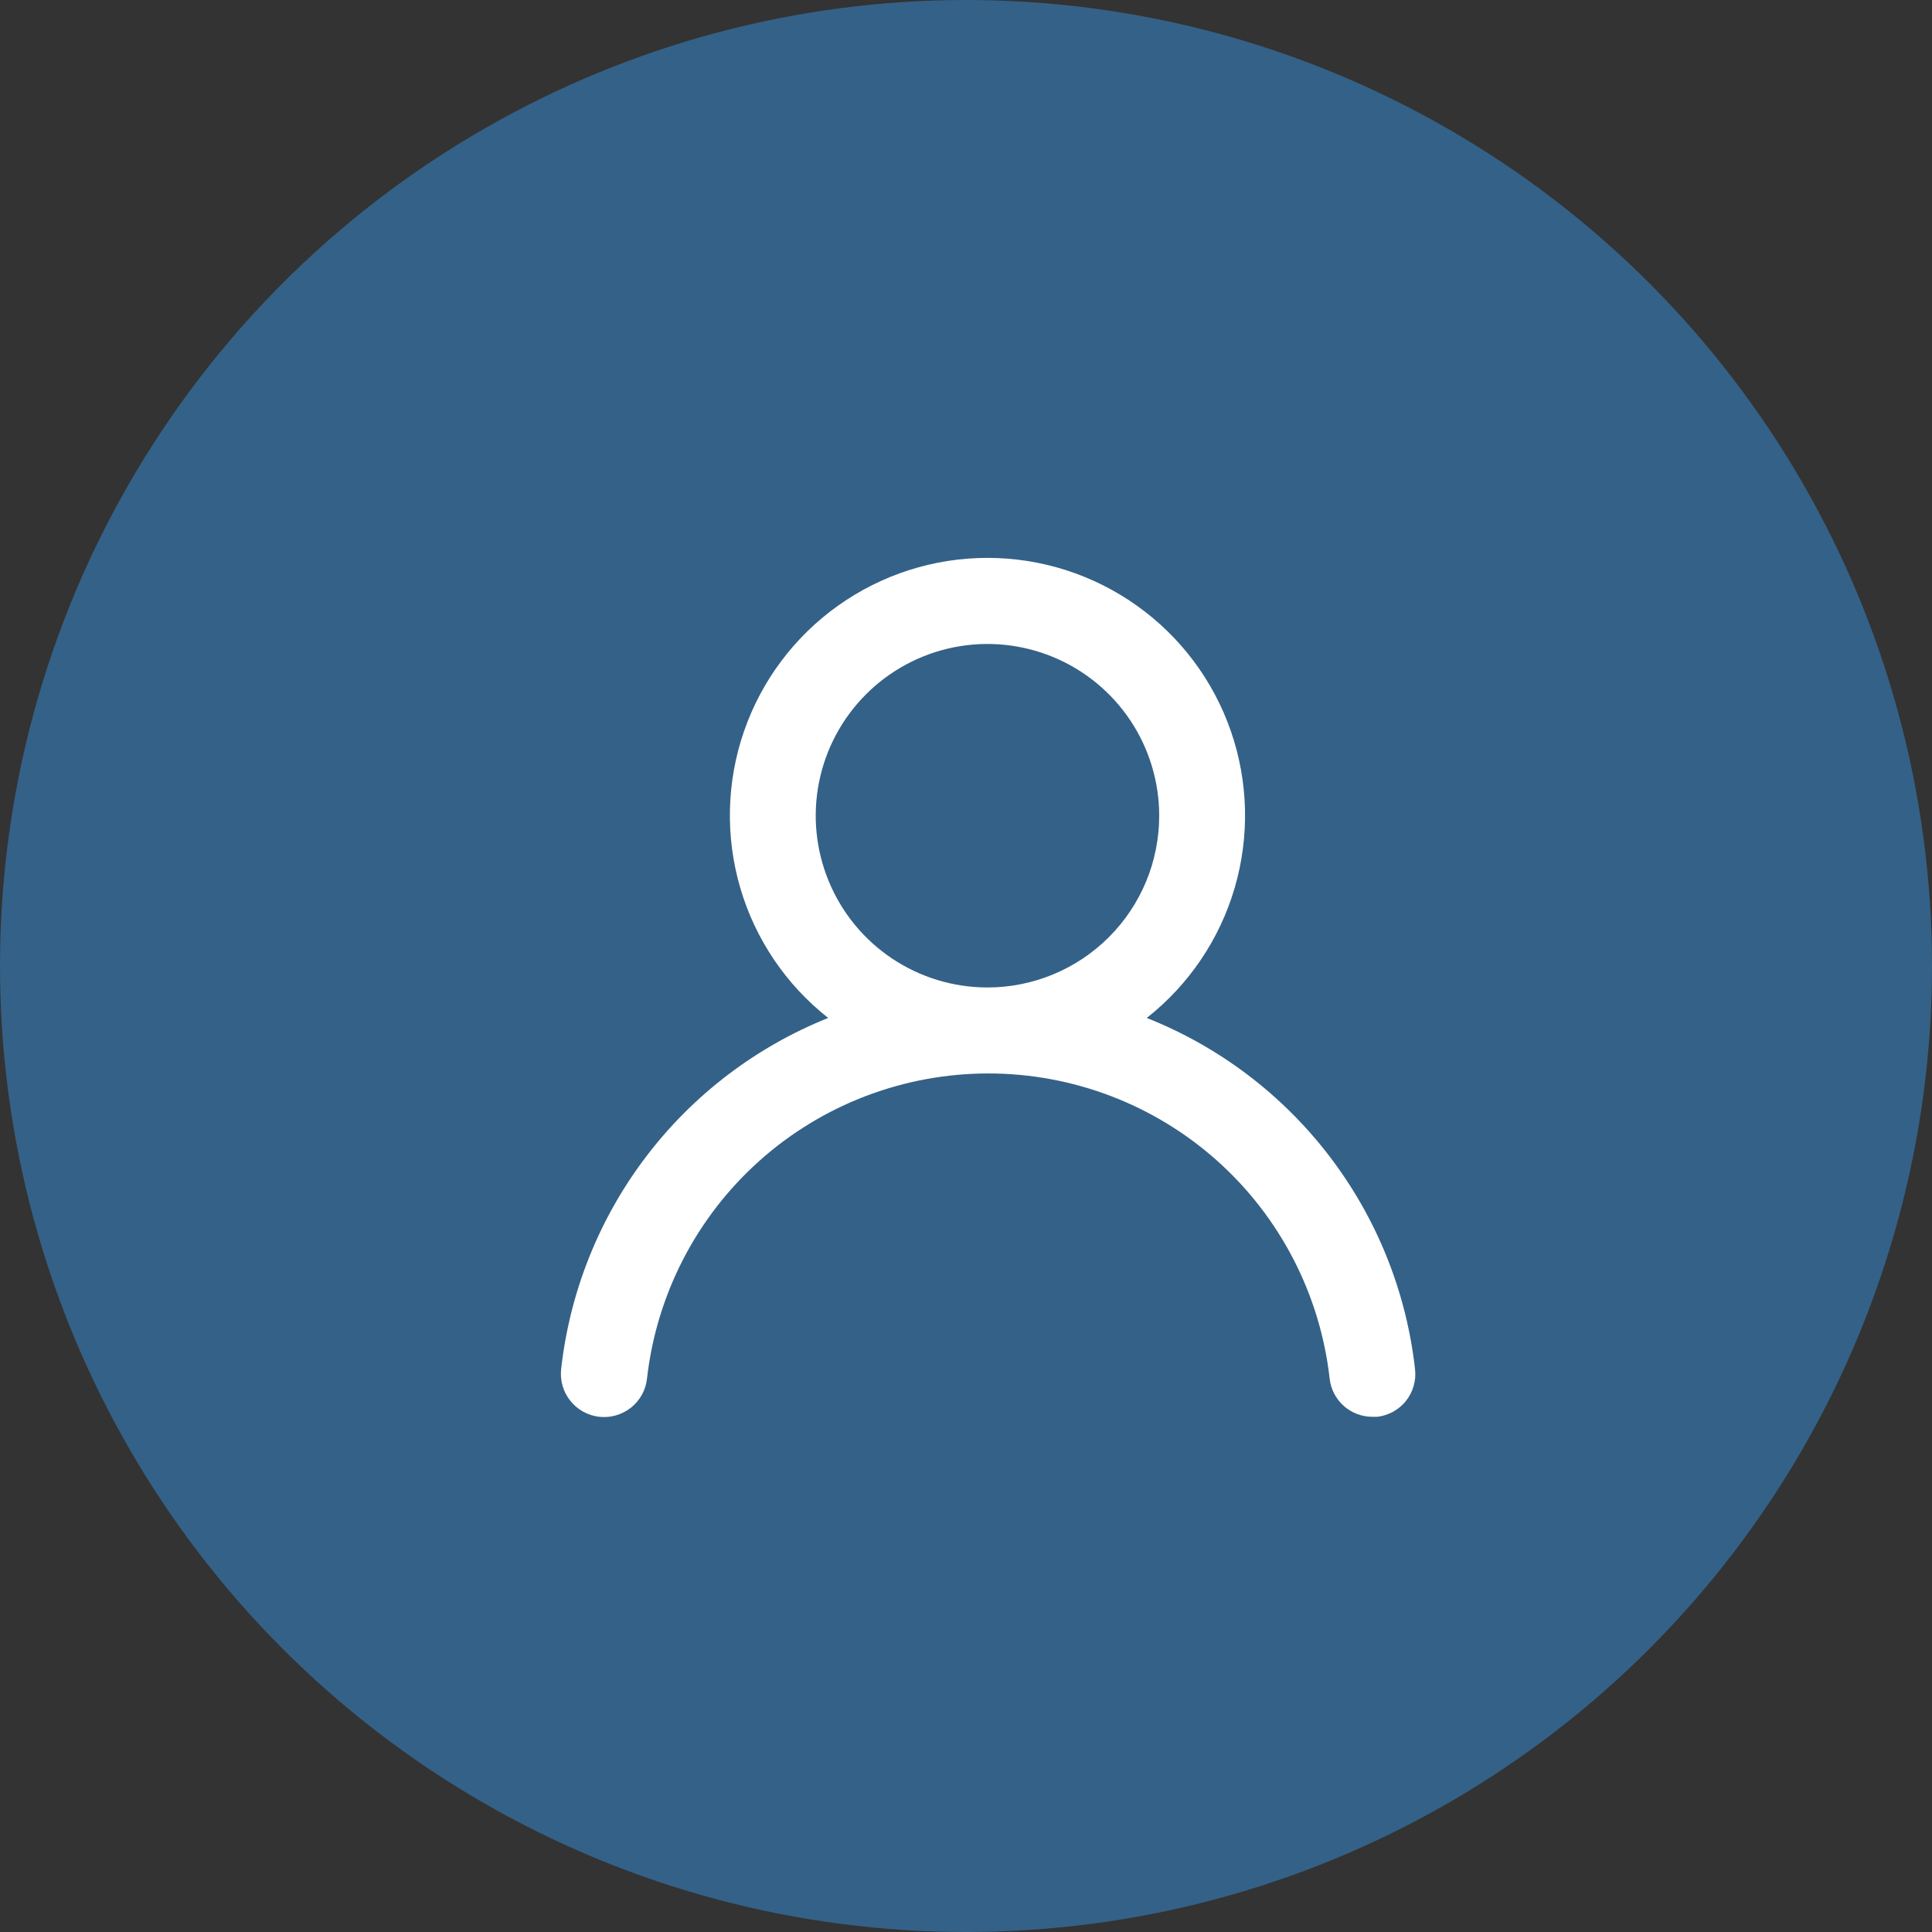
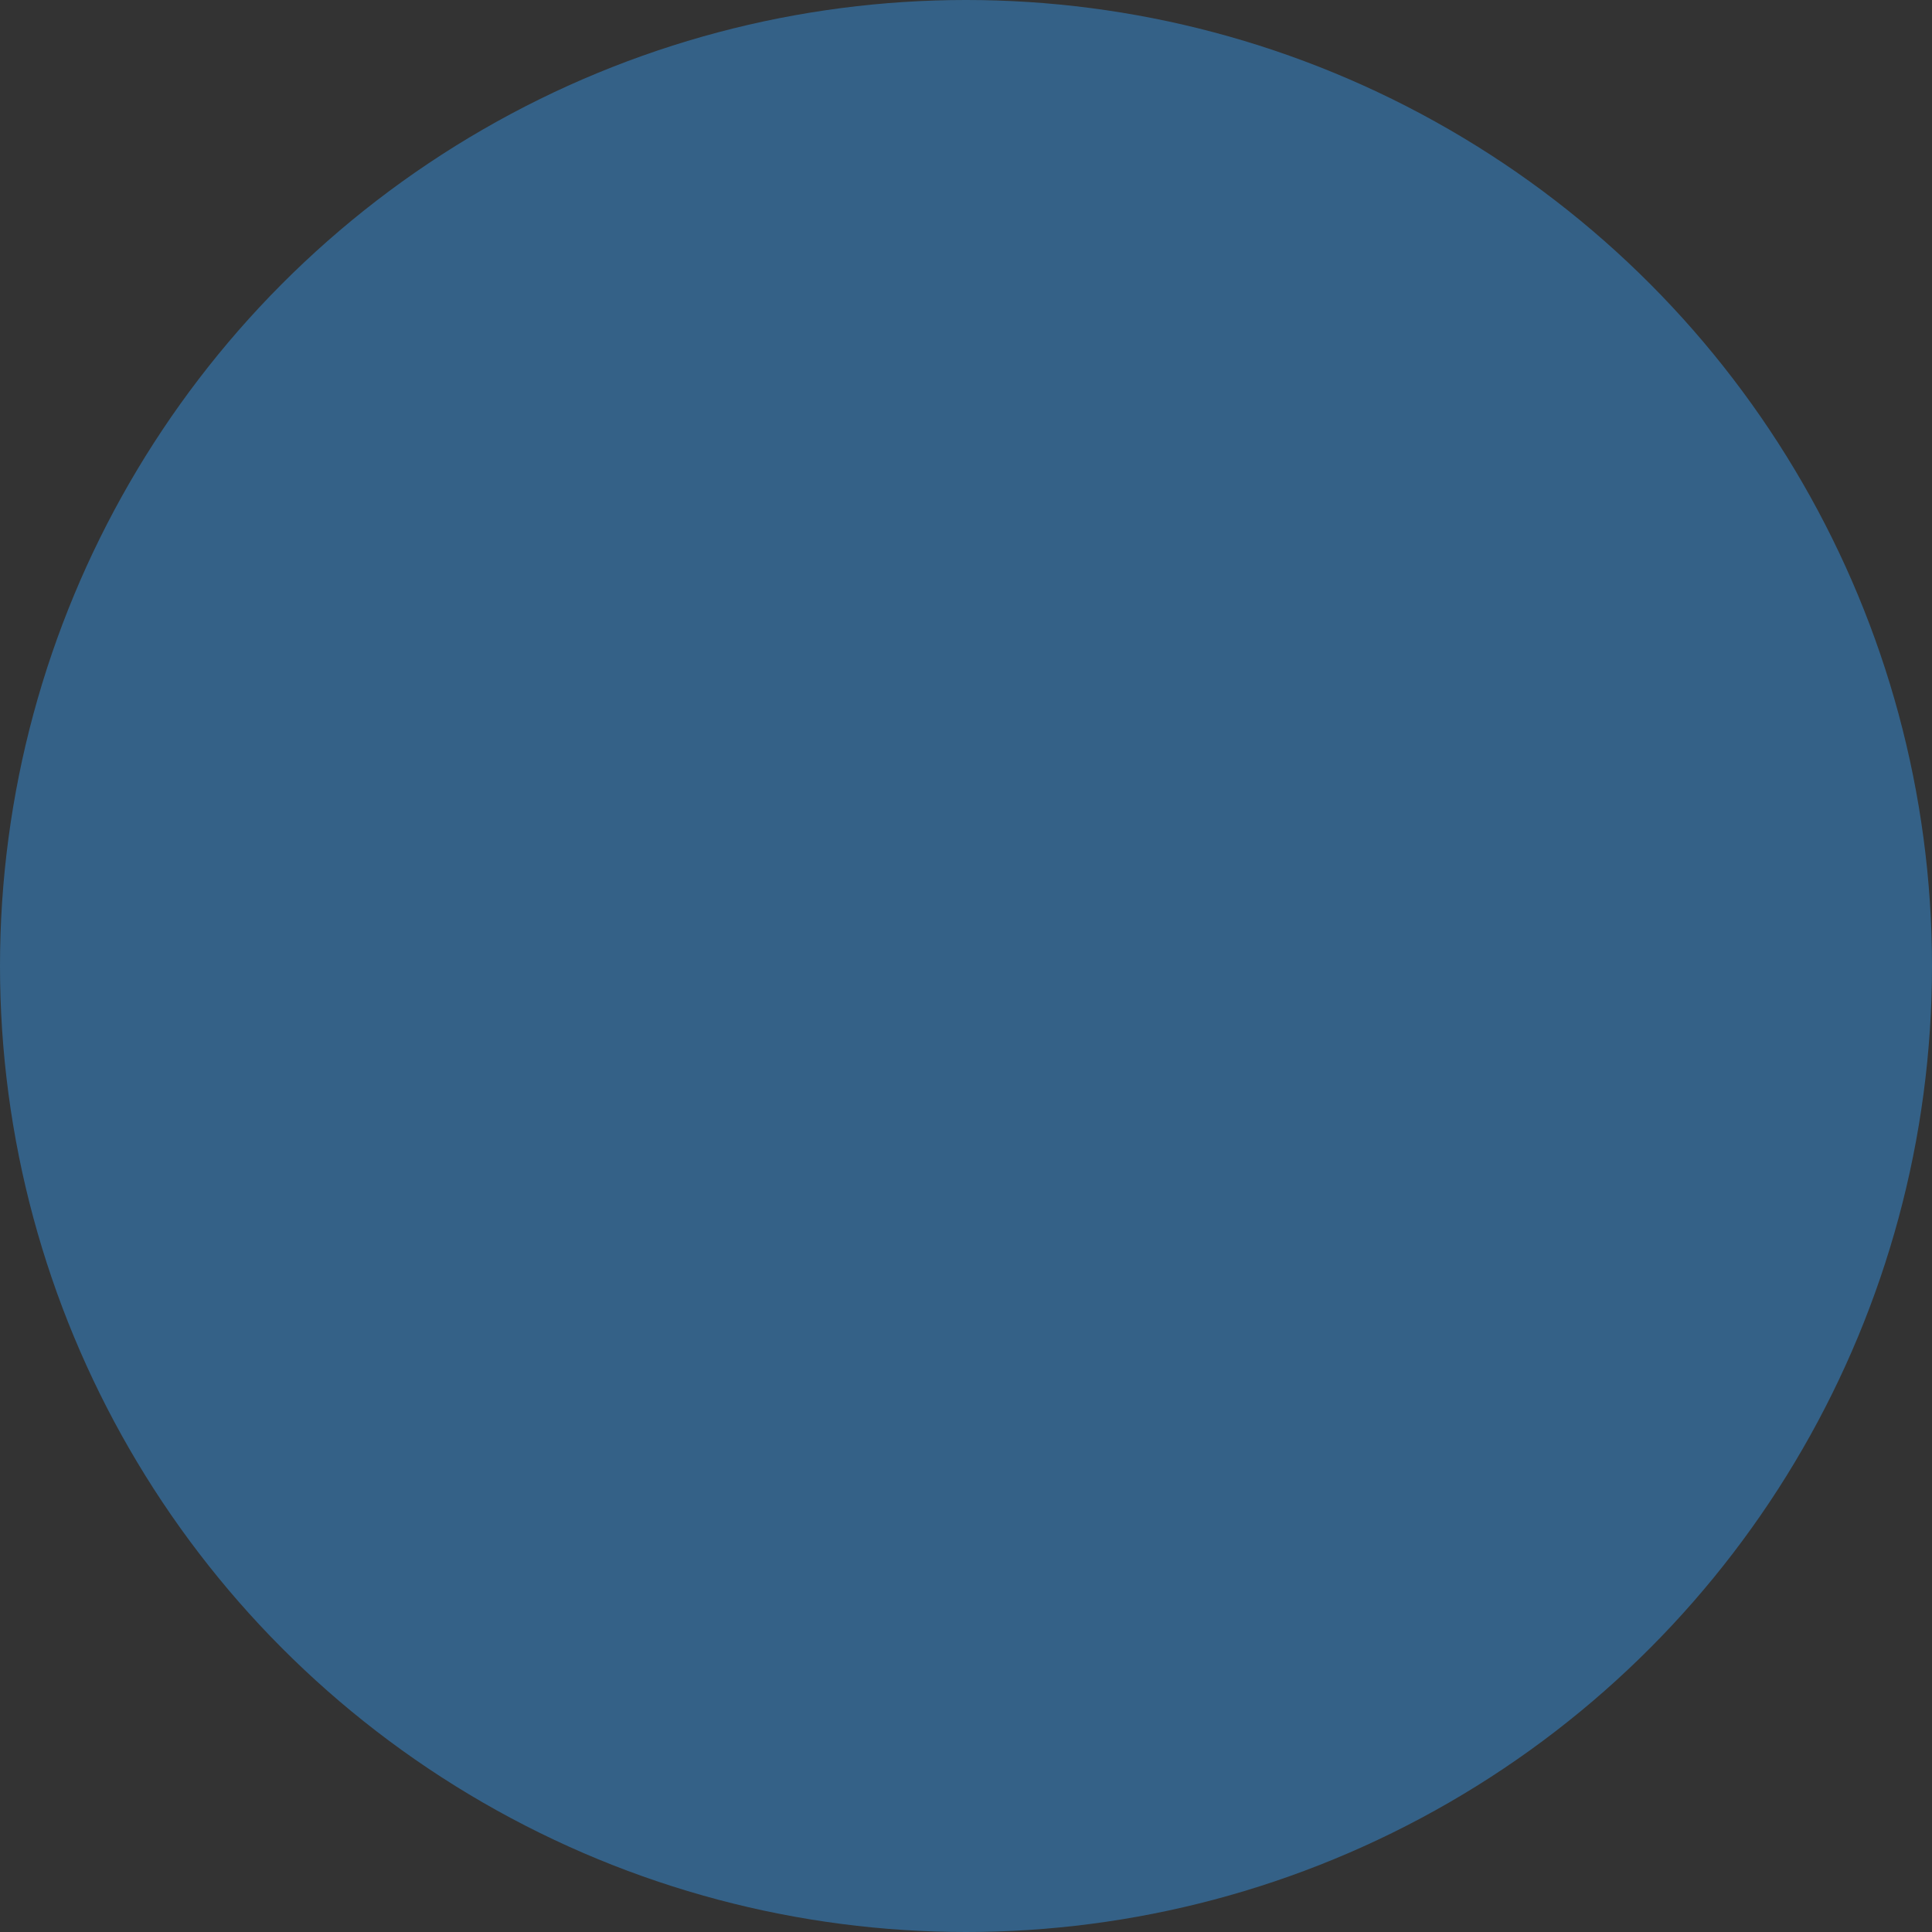
<svg xmlns="http://www.w3.org/2000/svg" width="45" height="45" viewBox="0 0 45 45" fill="none">
  <rect x="0" y="0" width="45" height="45" fill="#333333" stroke="none" />
  <circle cx="22.5" cy="22.5" r="22.5" fill="#346187" />
-   <path d="M26.71 23.71C27.69 22.938 28.406 21.881 28.757 20.684C29.108 19.487 29.078 18.21 28.67 17.031C28.262 15.852 27.496 14.83 26.48 14.107C25.464 13.383 24.247 12.994 23 12.994C21.753 12.994 20.536 13.383 19.52 14.107C18.504 14.83 17.738 15.852 17.33 17.031C16.922 18.21 16.892 19.487 17.243 20.684C17.594 21.881 18.31 22.938 19.29 23.71C17.61 24.383 16.144 25.499 15.049 26.94C13.954 28.38 13.27 30.091 13.07 31.89C13.056 32.021 13.067 32.154 13.104 32.281C13.141 32.407 13.203 32.526 13.285 32.629C13.452 32.837 13.695 32.971 13.96 33C14.225 33.029 14.491 32.951 14.699 32.785C14.908 32.618 15.041 32.375 15.07 32.11C15.29 30.155 16.222 28.349 17.688 27.038C19.155 25.727 21.053 25.003 23.02 25.003C24.987 25.003 26.885 25.727 28.352 27.038C29.818 28.349 30.75 30.155 30.97 32.11C30.997 32.355 31.114 32.582 31.299 32.747C31.484 32.911 31.723 33.001 31.97 33H32.08C32.342 32.969 32.582 32.837 32.747 32.631C32.911 32.425 32.988 32.162 32.96 31.9C32.76 30.096 32.072 28.381 30.971 26.938C29.87 25.495 28.397 24.379 26.71 23.71ZM23 23C22.209 23 21.436 22.765 20.778 22.326C20.12 21.886 19.607 21.261 19.305 20.53C19.002 19.799 18.922 18.995 19.077 18.219C19.231 17.443 19.612 16.731 20.172 16.171C20.731 15.612 21.444 15.231 22.22 15.076C22.996 14.922 23.8 15.001 24.531 15.304C25.262 15.607 25.886 16.12 26.326 16.777C26.765 17.435 27 18.209 27 19C27 20.061 26.579 21.078 25.828 21.828C25.078 22.578 24.061 23 23 23Z" fill="white" />
</svg>